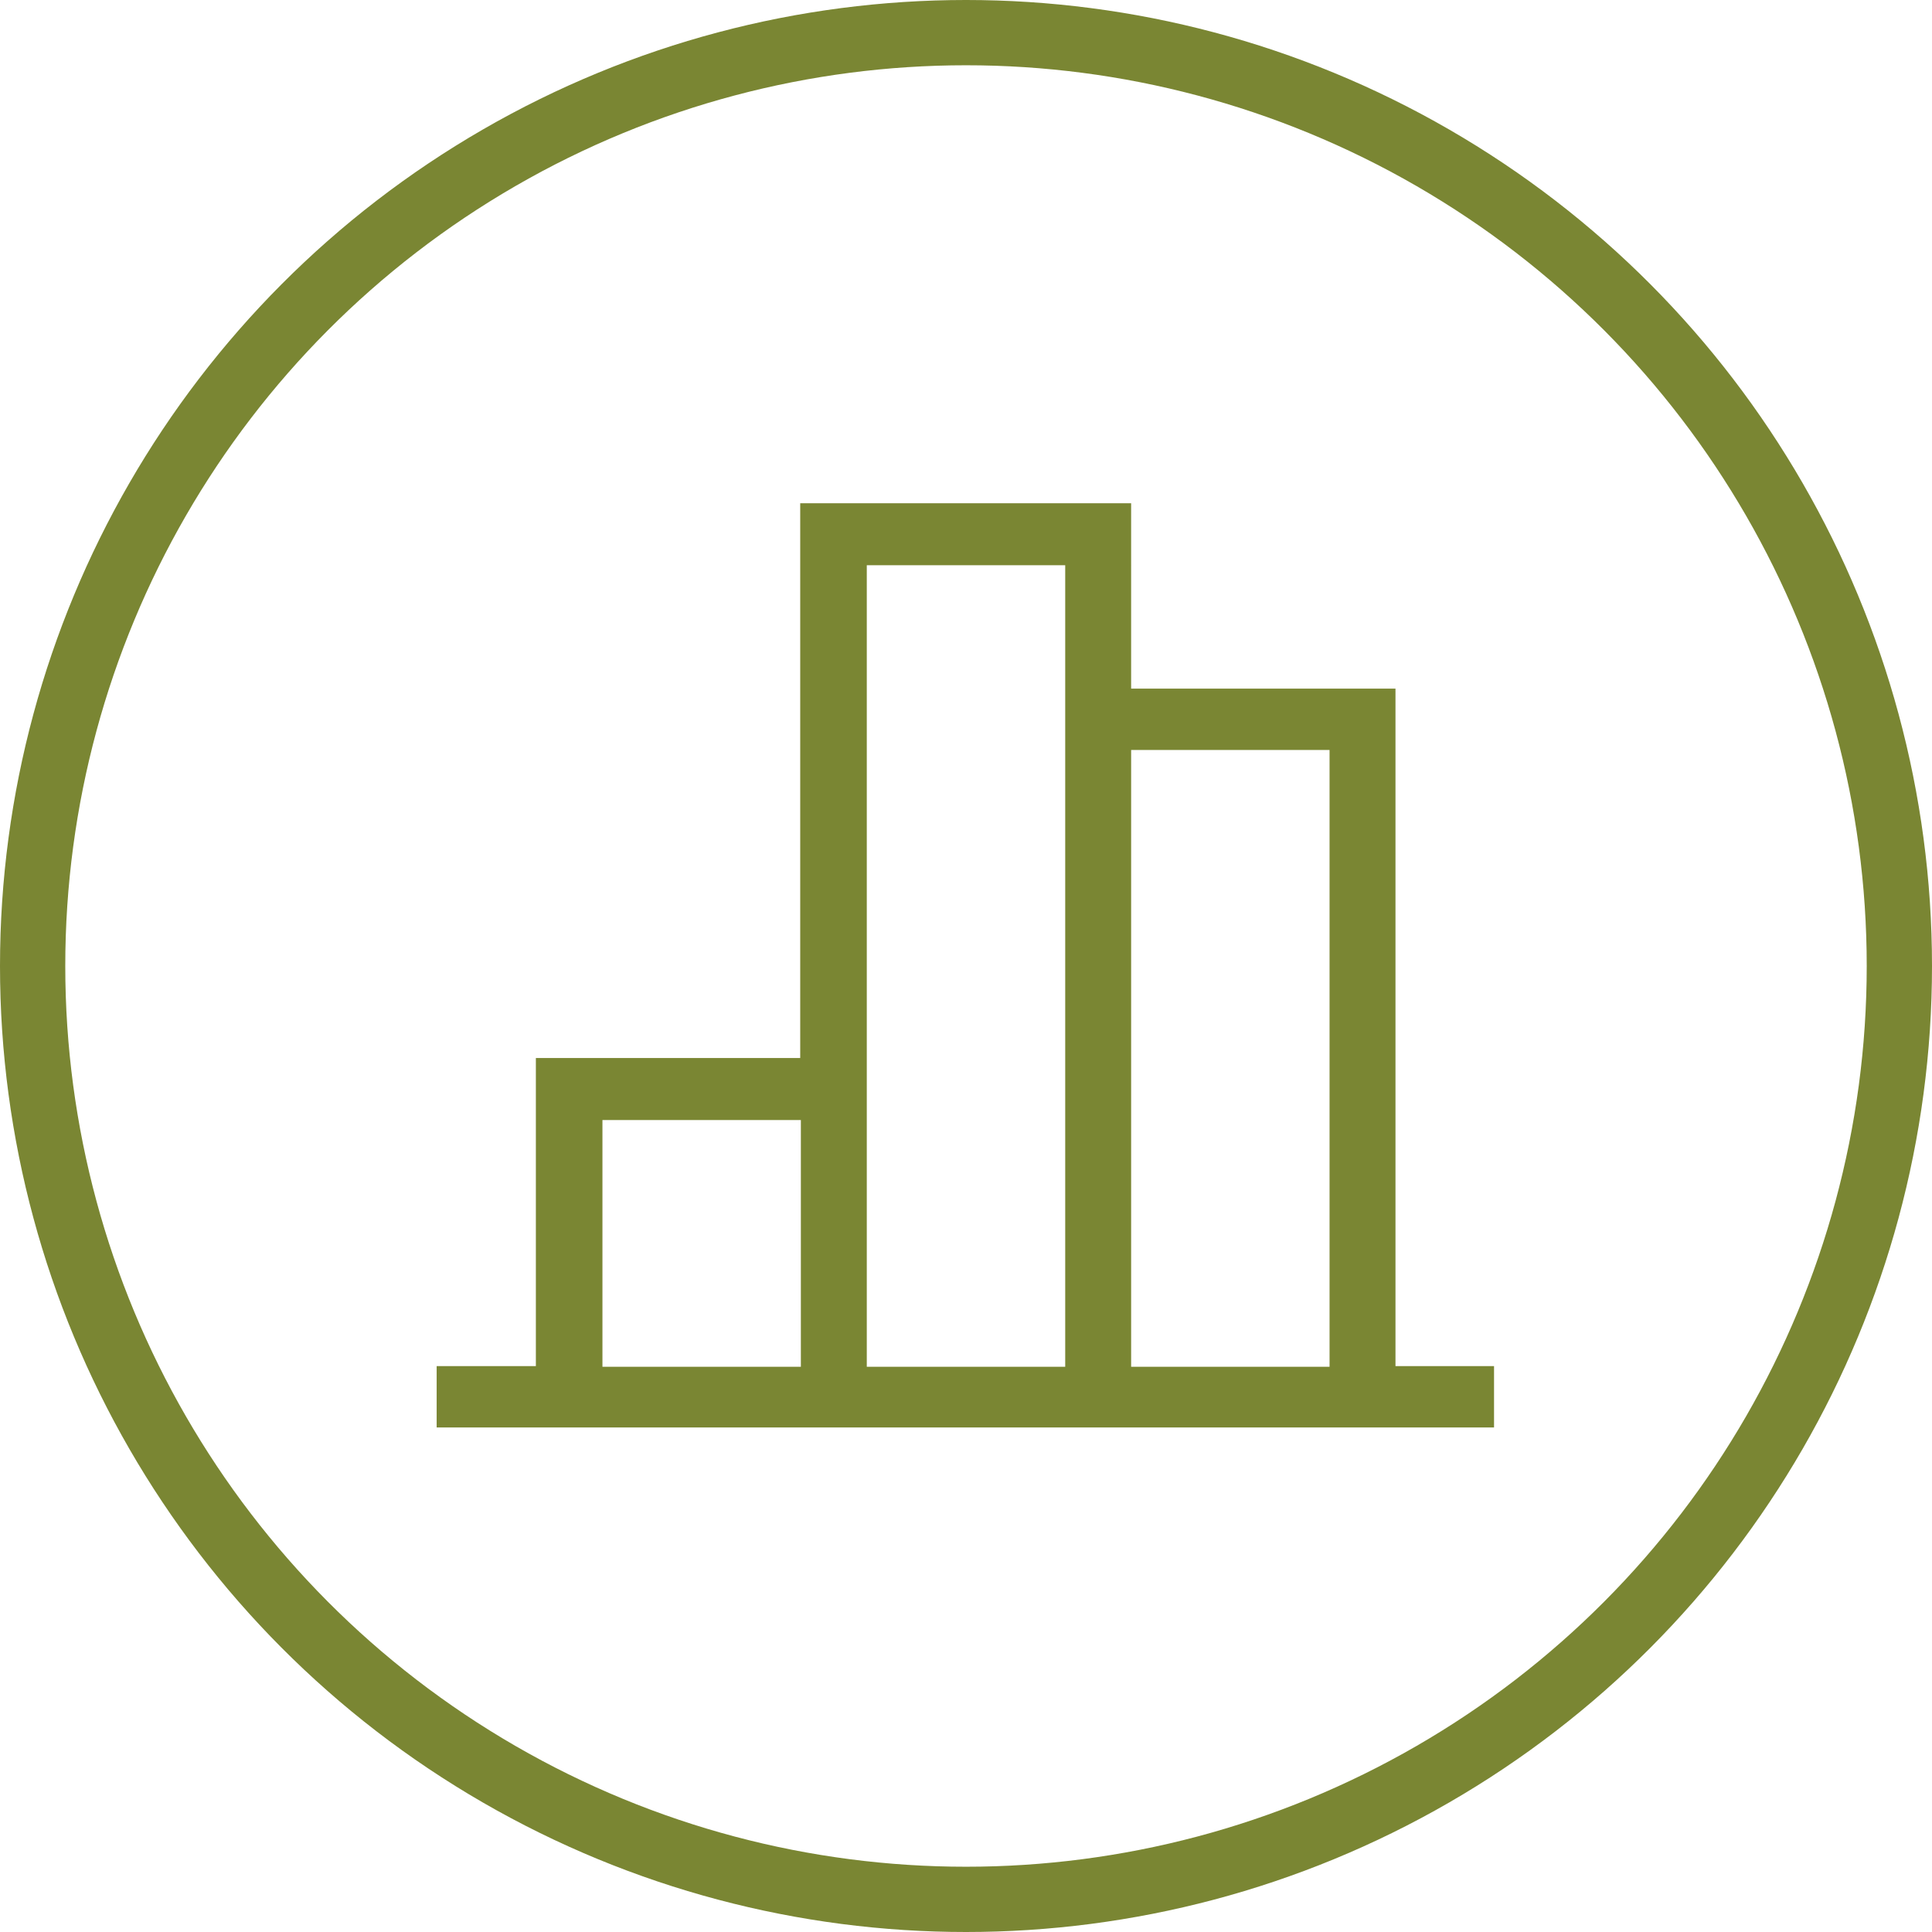
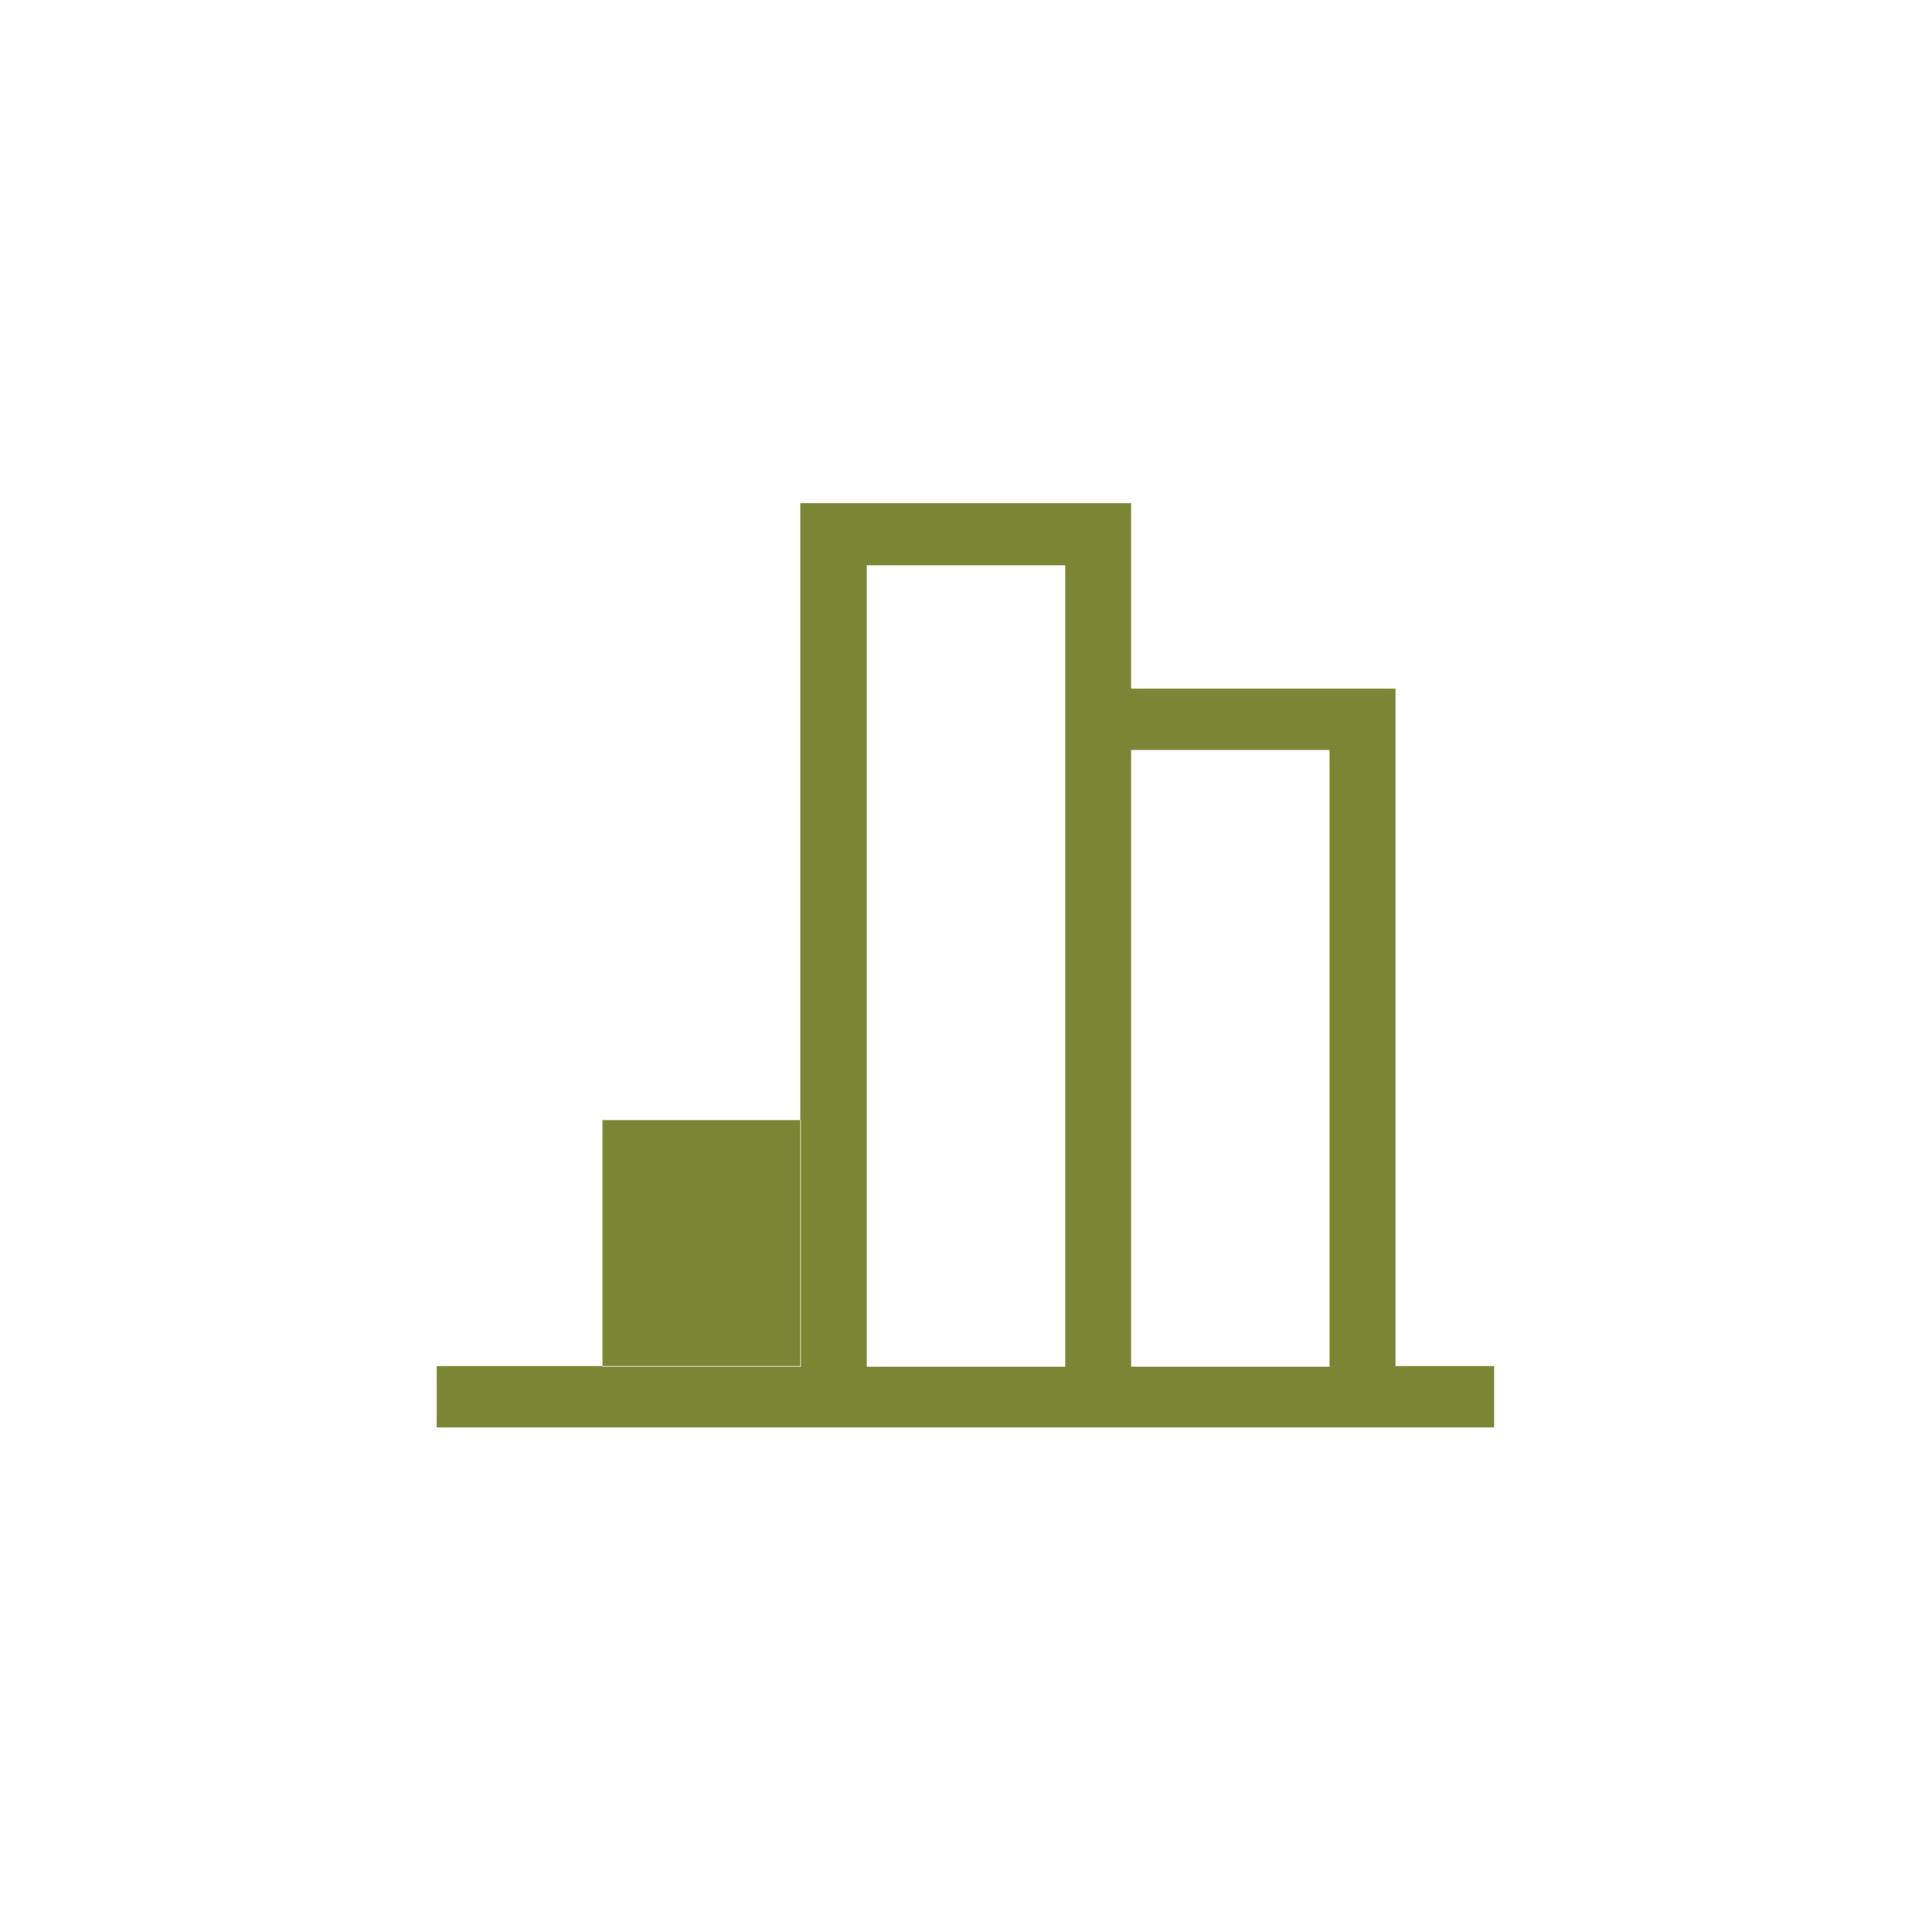
<svg xmlns="http://www.w3.org/2000/svg" viewBox="0 0 29.6 29.6" style="enable-background:new 0 0 29.6 29.6" xml:space="preserve">
-   <path d="M21.38 20.94V10.55h-4.05V7.71h-5.07v8.5H8.21v4.72H6.69v.94h16.2v-.94h-1.51zm-12.15 0v-3.78h3.04v3.78H9.23zm4.05 0V8.66h3.04V20.94h-3.04zm4.05 0v-9.45h3.04v9.45h-3.04z" style="fill:#7a8633" />
-   <circle cx="14.8" cy="14.8" r="14.3" style="fill:none;stroke:#7a8633;stroke-miterlimit:10" />
+   <path d="M21.38 20.94V10.55h-4.05V7.71h-5.07v8.5v4.72H6.69v.94h16.2v-.94h-1.51zm-12.15 0v-3.78h3.04v3.78H9.23zm4.05 0V8.66h3.04V20.94h-3.04zm4.05 0v-9.45h3.04v9.45h-3.04z" style="fill:#7a8633" />
</svg>